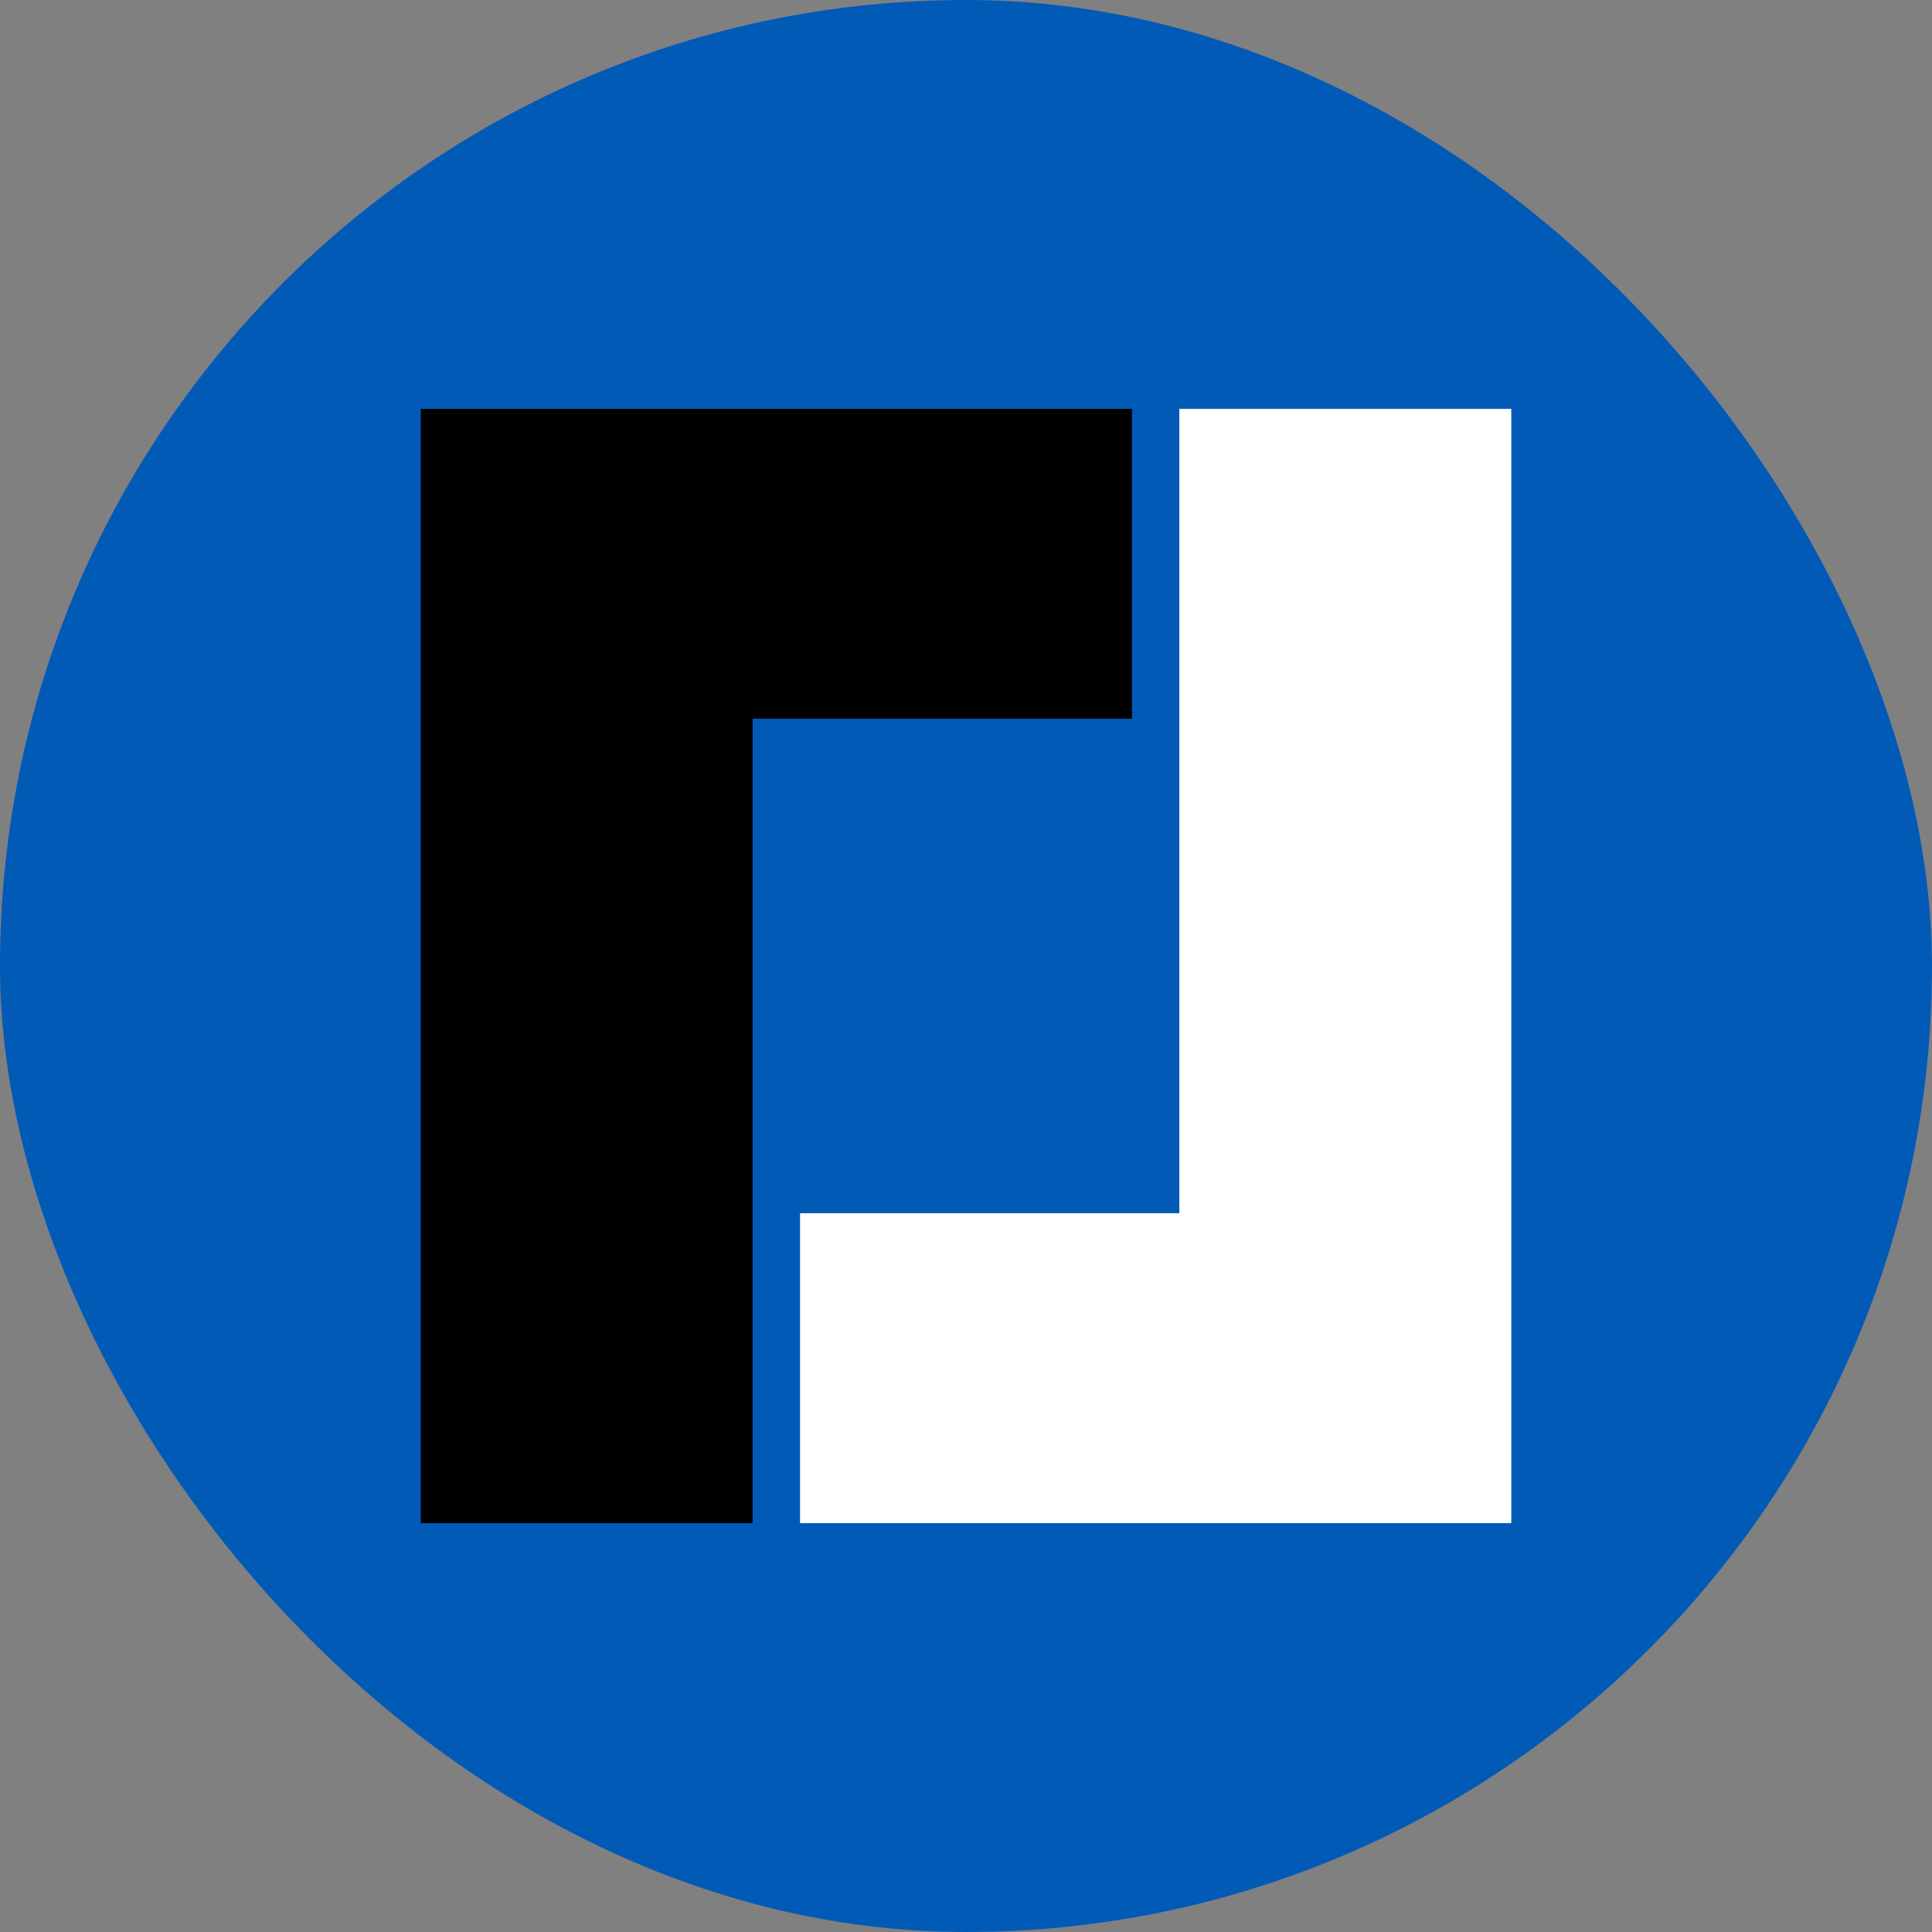
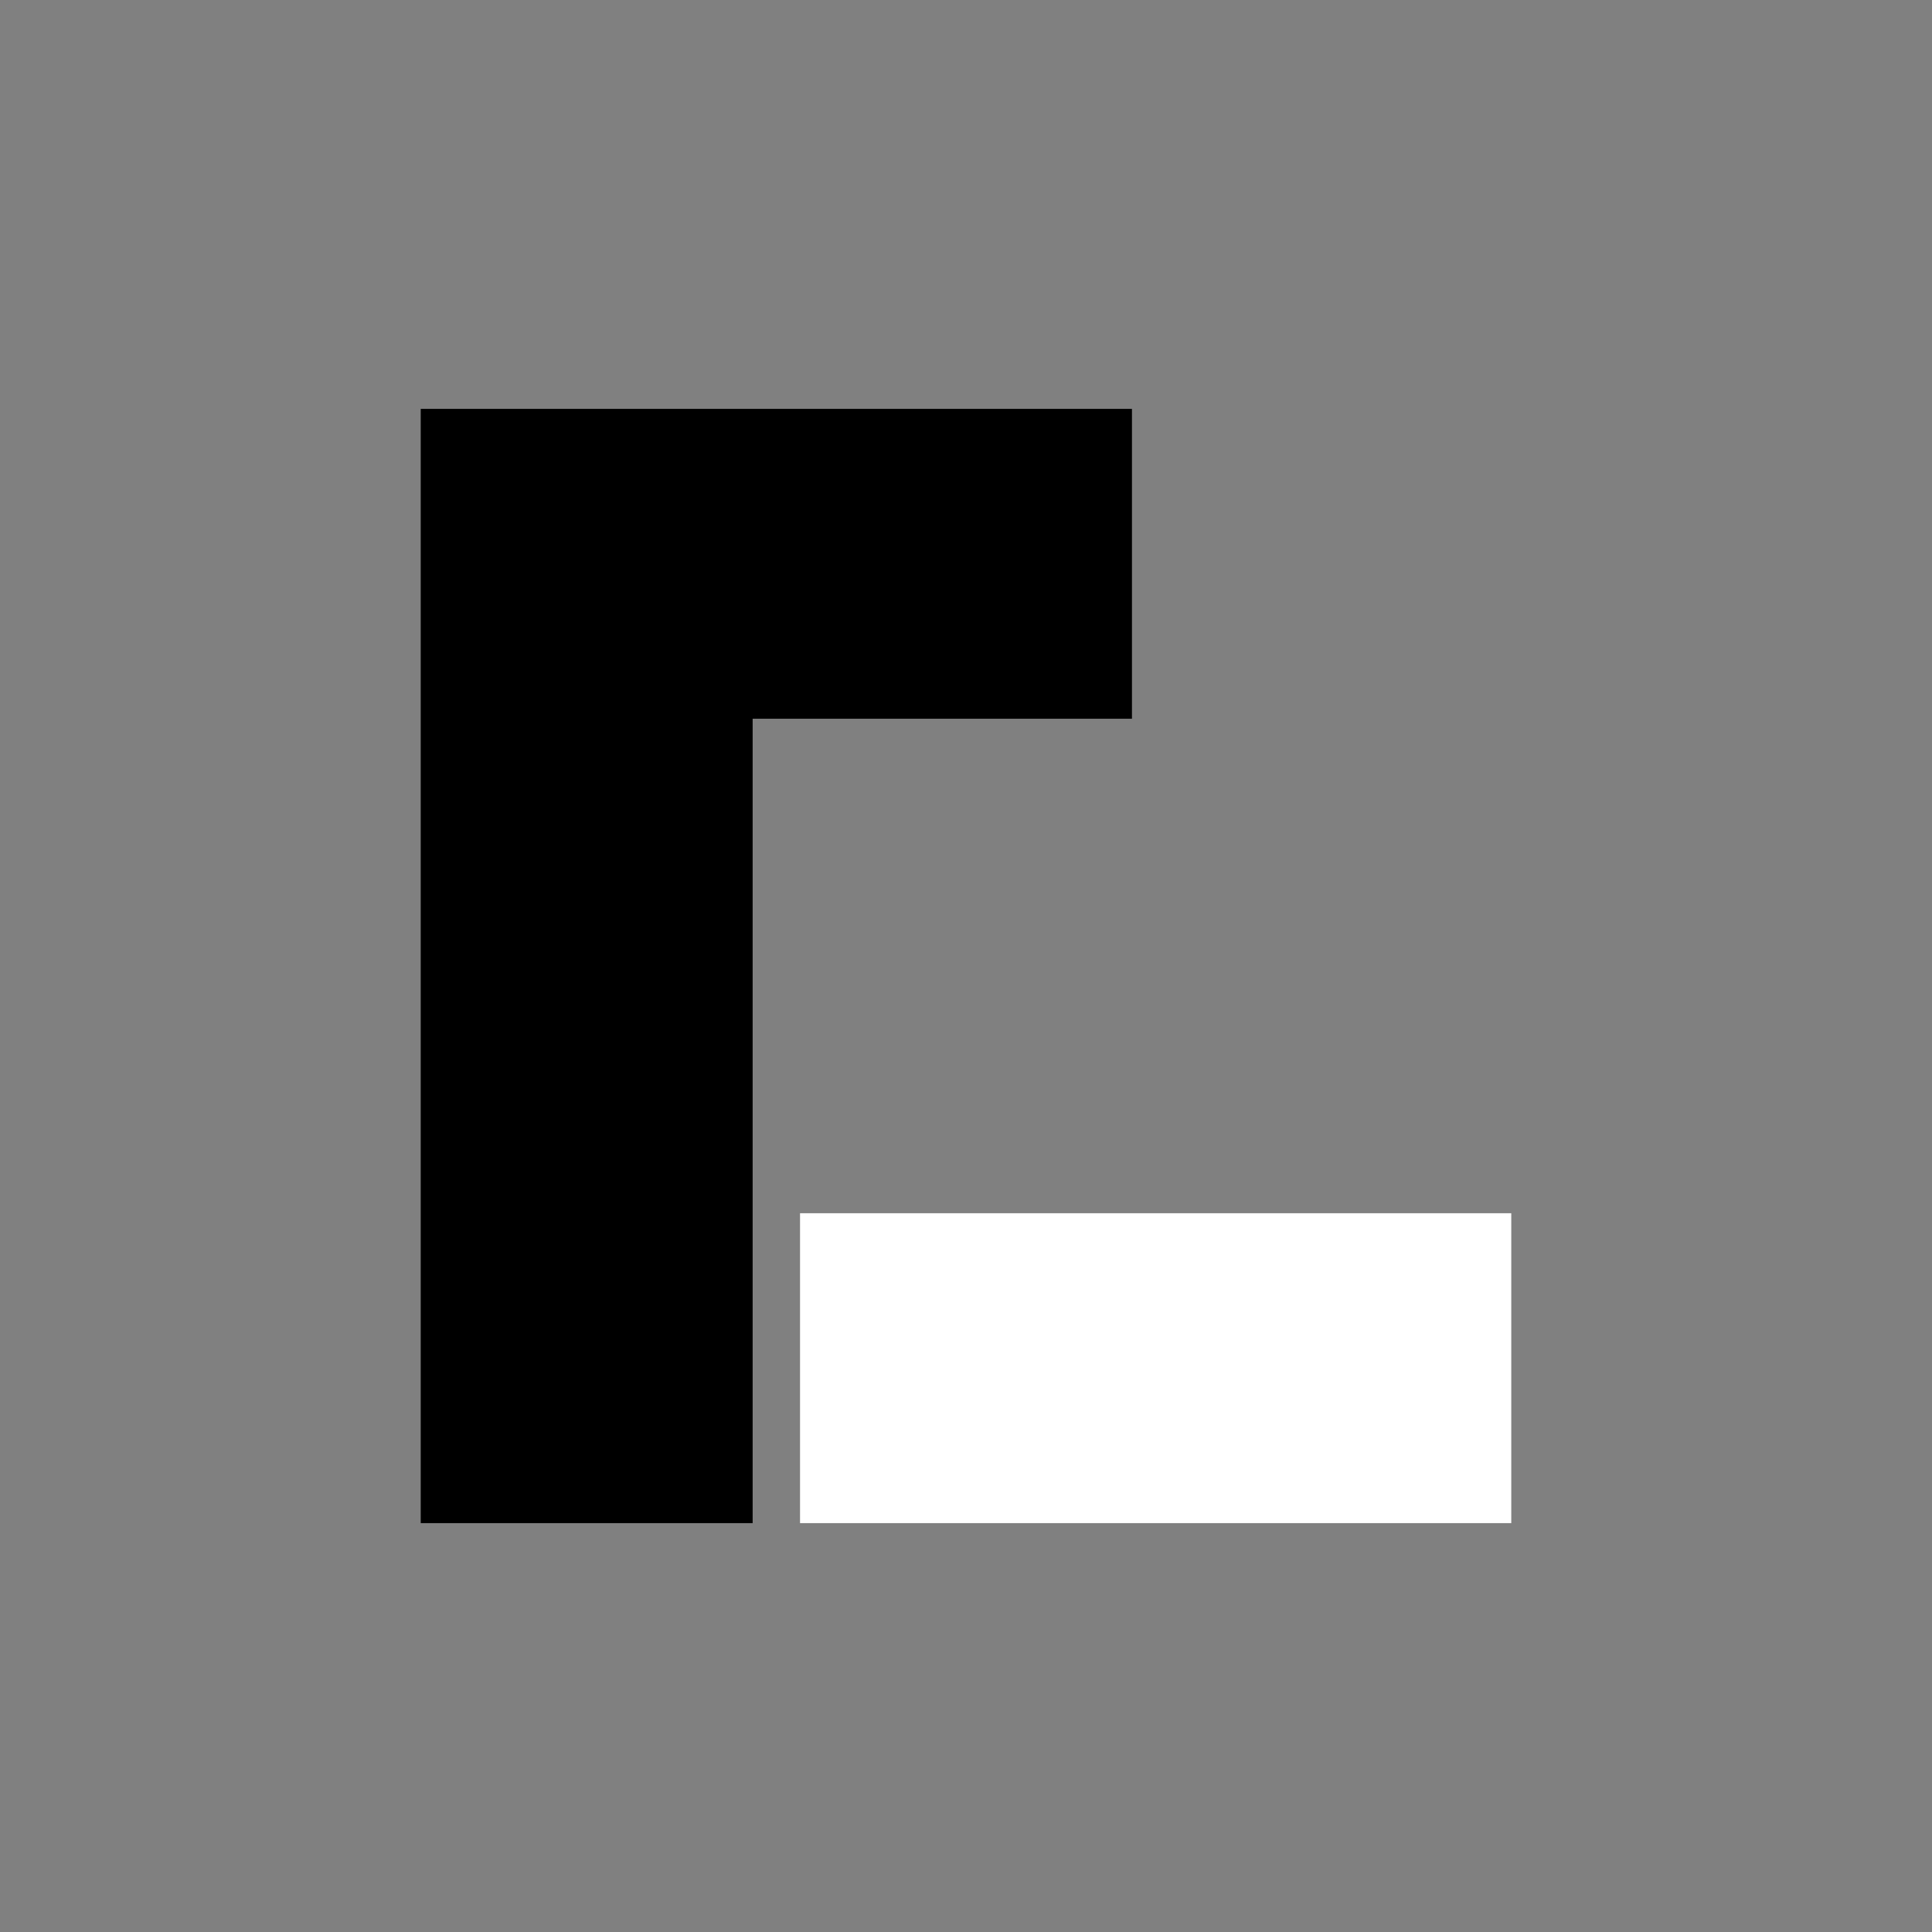
<svg xmlns="http://www.w3.org/2000/svg" width="60" height="60" viewBox="0 0 60 60" fill="none">
  <rect x="0" y="0" width="60" height="60" fill="#808080" stroke="none" />
-   <rect width="60" height="60" rx="30" fill="#025AB7" />
  <path fill-rule="evenodd" clip-rule="evenodd" d="M13.066 47.302V12.698H35.154V22.321H23.374V47.302H13.066Z" fill="black" />
-   <path fill-rule="evenodd" clip-rule="evenodd" d="M46.934 12.698V47.302H24.846V37.678H36.626V12.698H46.934Z" fill="white" />
+   <path fill-rule="evenodd" clip-rule="evenodd" d="M46.934 12.698V47.302H24.846V37.678H36.626H46.934Z" fill="white" />
</svg>